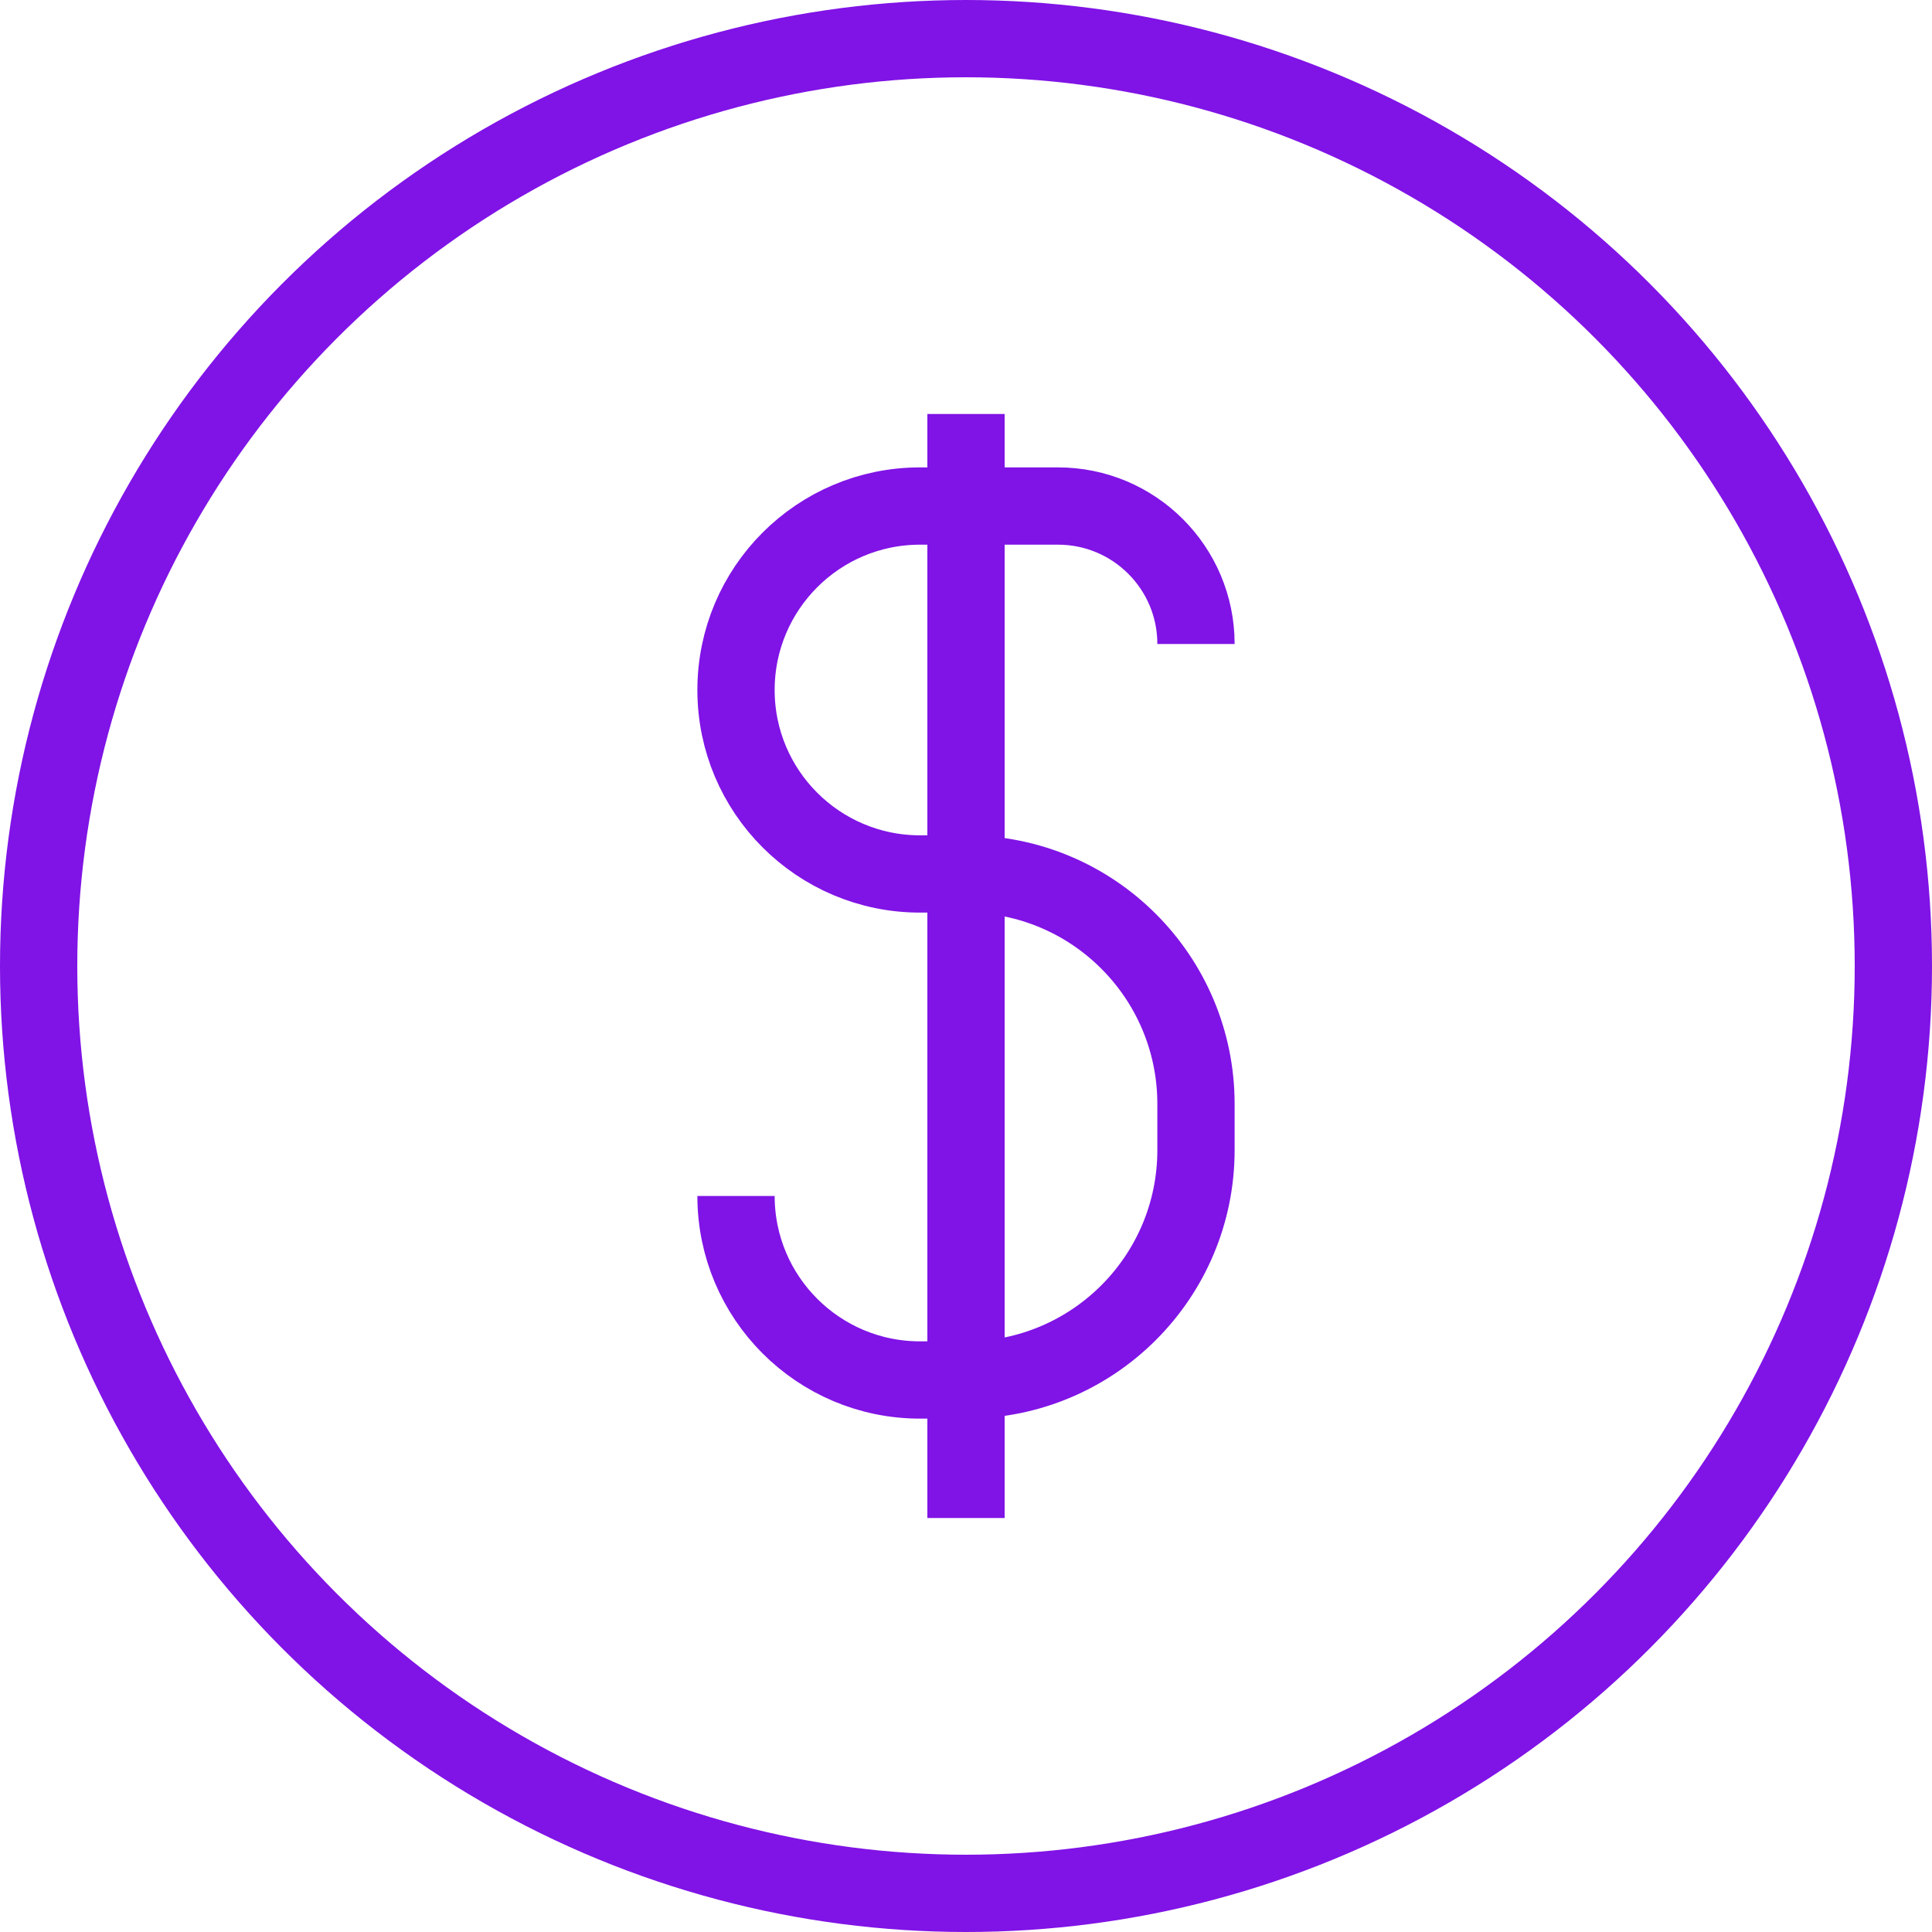
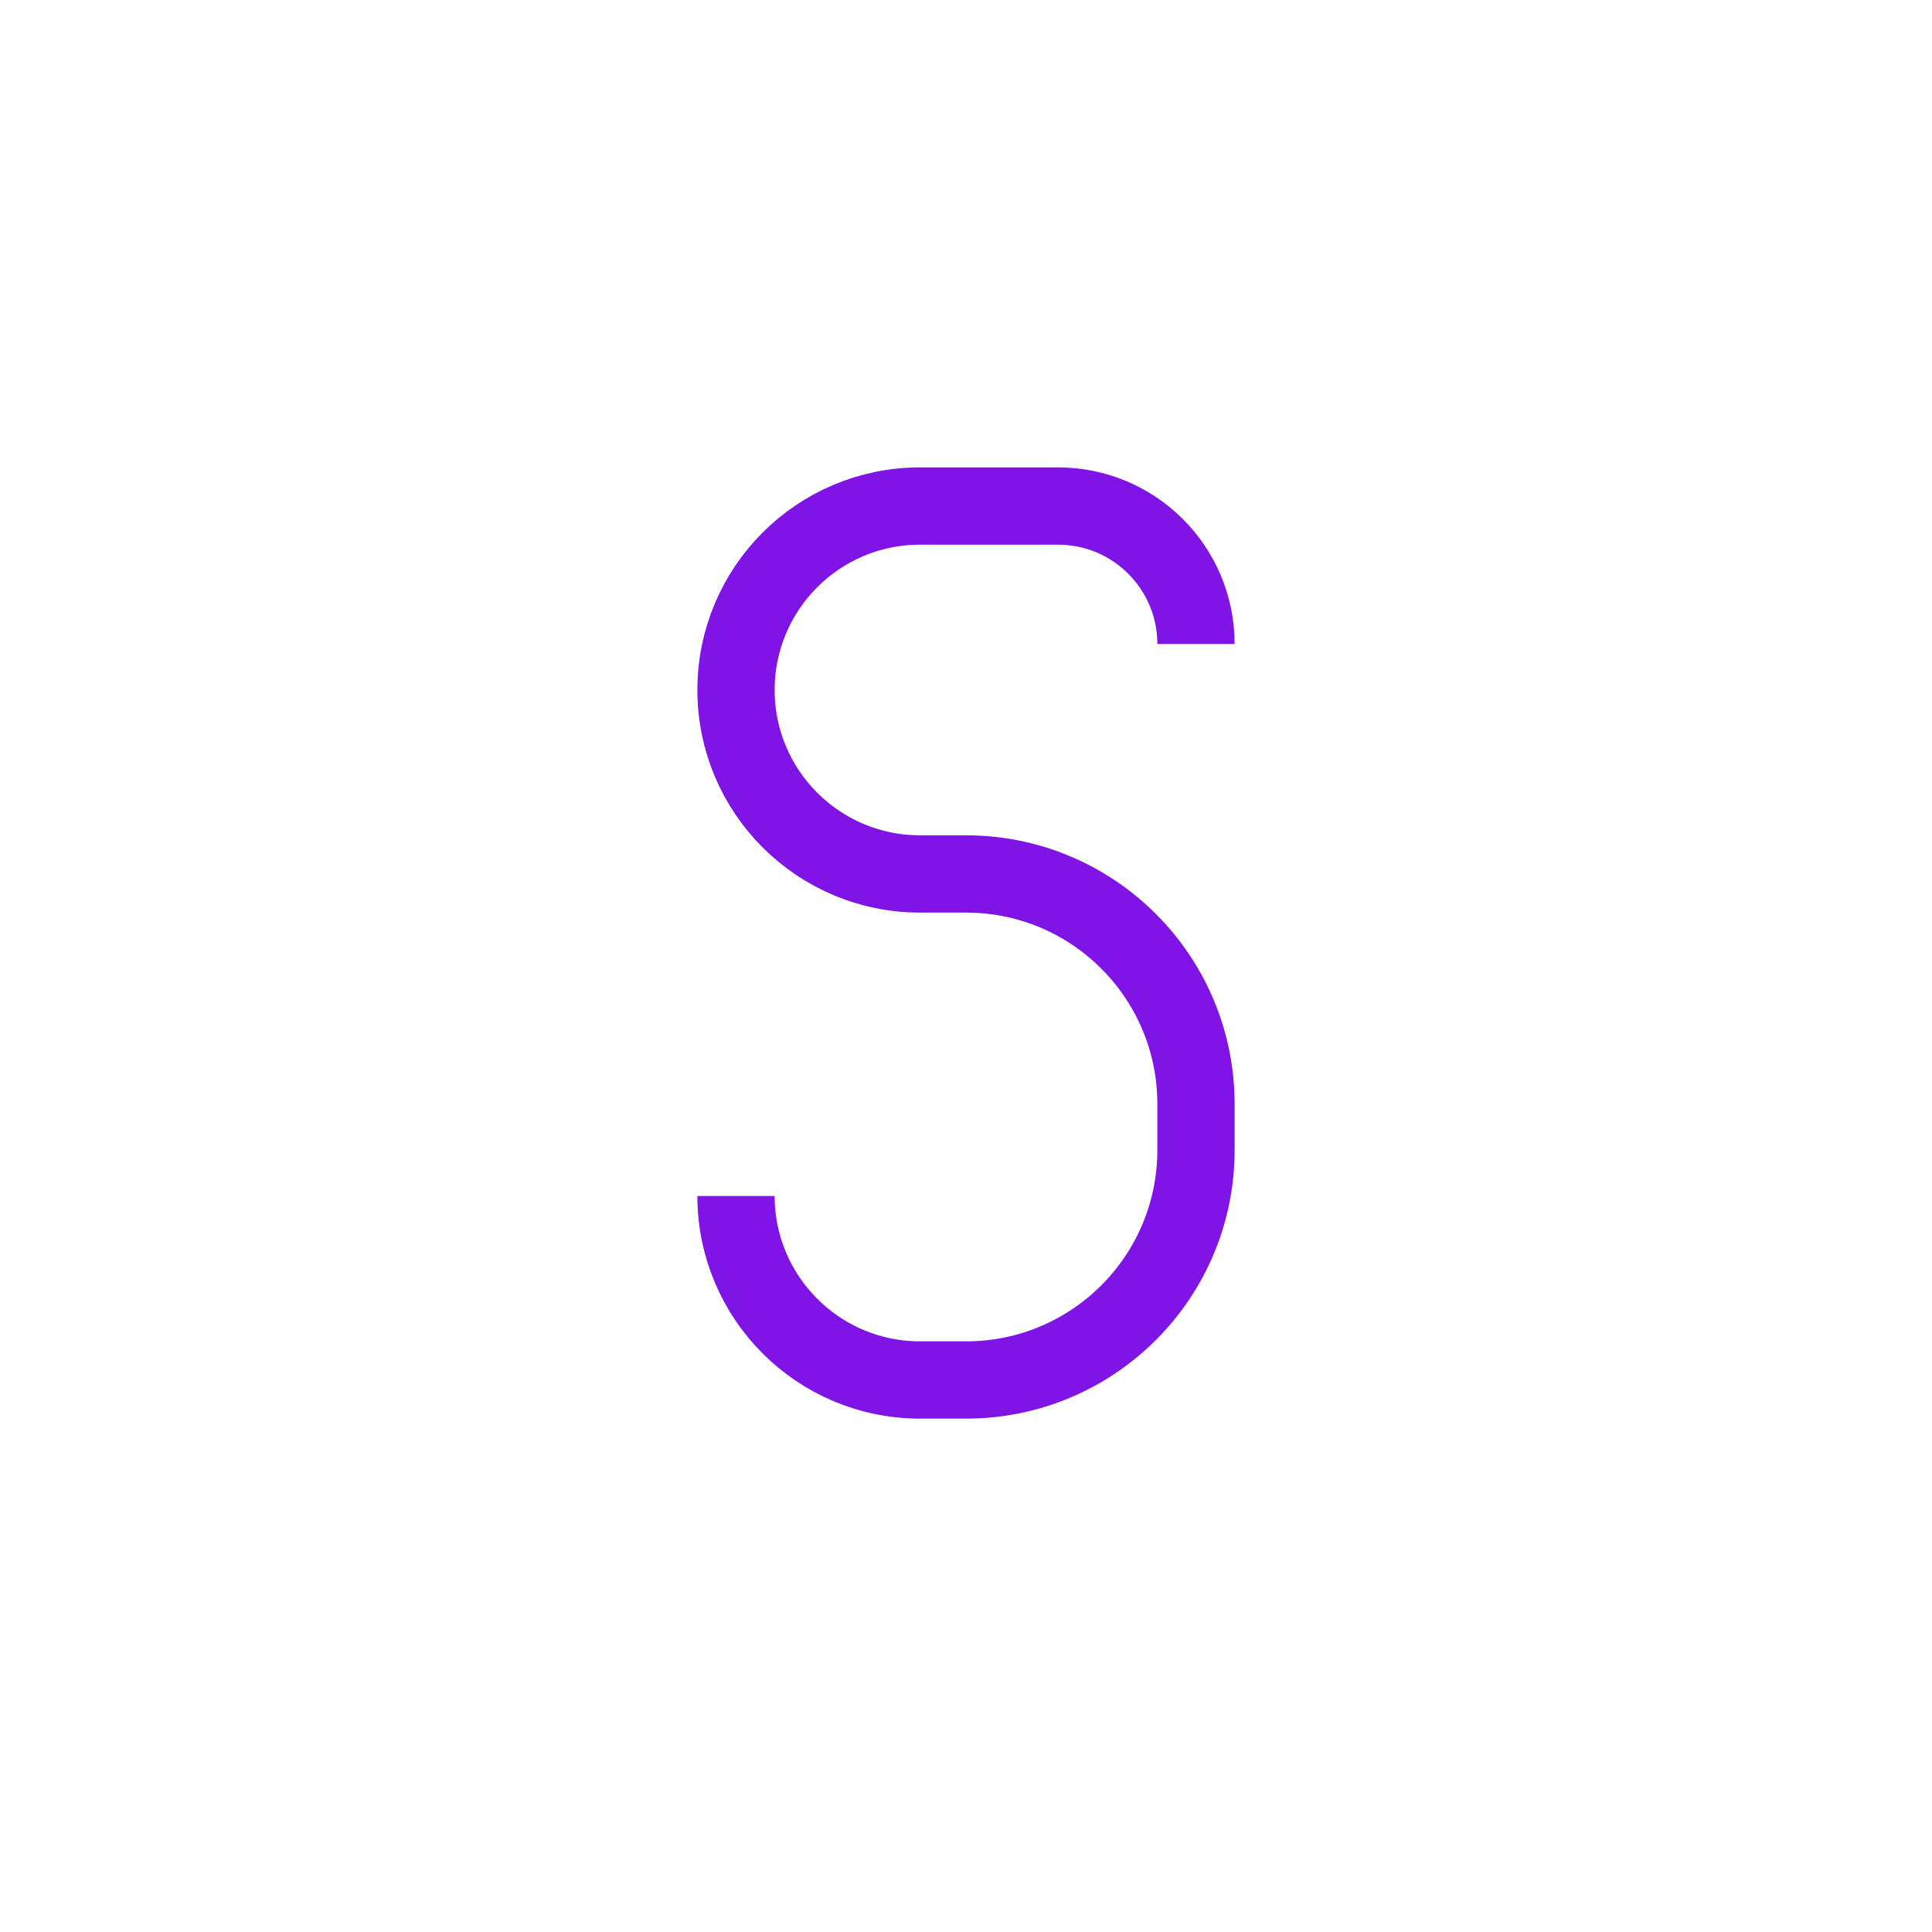
<svg xmlns="http://www.w3.org/2000/svg" fill="none" viewBox="0 0 25 25" height="25" width="25">
-   <circle stroke="#8013E6" r="12" cy="12.5" cx="12.5" />
-   <path stroke="#8013E6" d="M12.5 5.357V19.643" />
  <path stroke="#8013E6" d="M15.476 8.333V8.333C15.476 7.347 14.677 6.548 13.69 6.548H11.905C10.59 6.548 9.524 7.614 9.524 8.929V8.929C9.524 10.243 10.59 11.309 11.905 11.309H12.5C14.144 11.309 15.476 12.642 15.476 14.286V14.881C15.476 16.525 14.144 17.857 12.5 17.857H11.905C10.59 17.857 9.524 16.791 9.524 15.476V15.476" />
</svg>